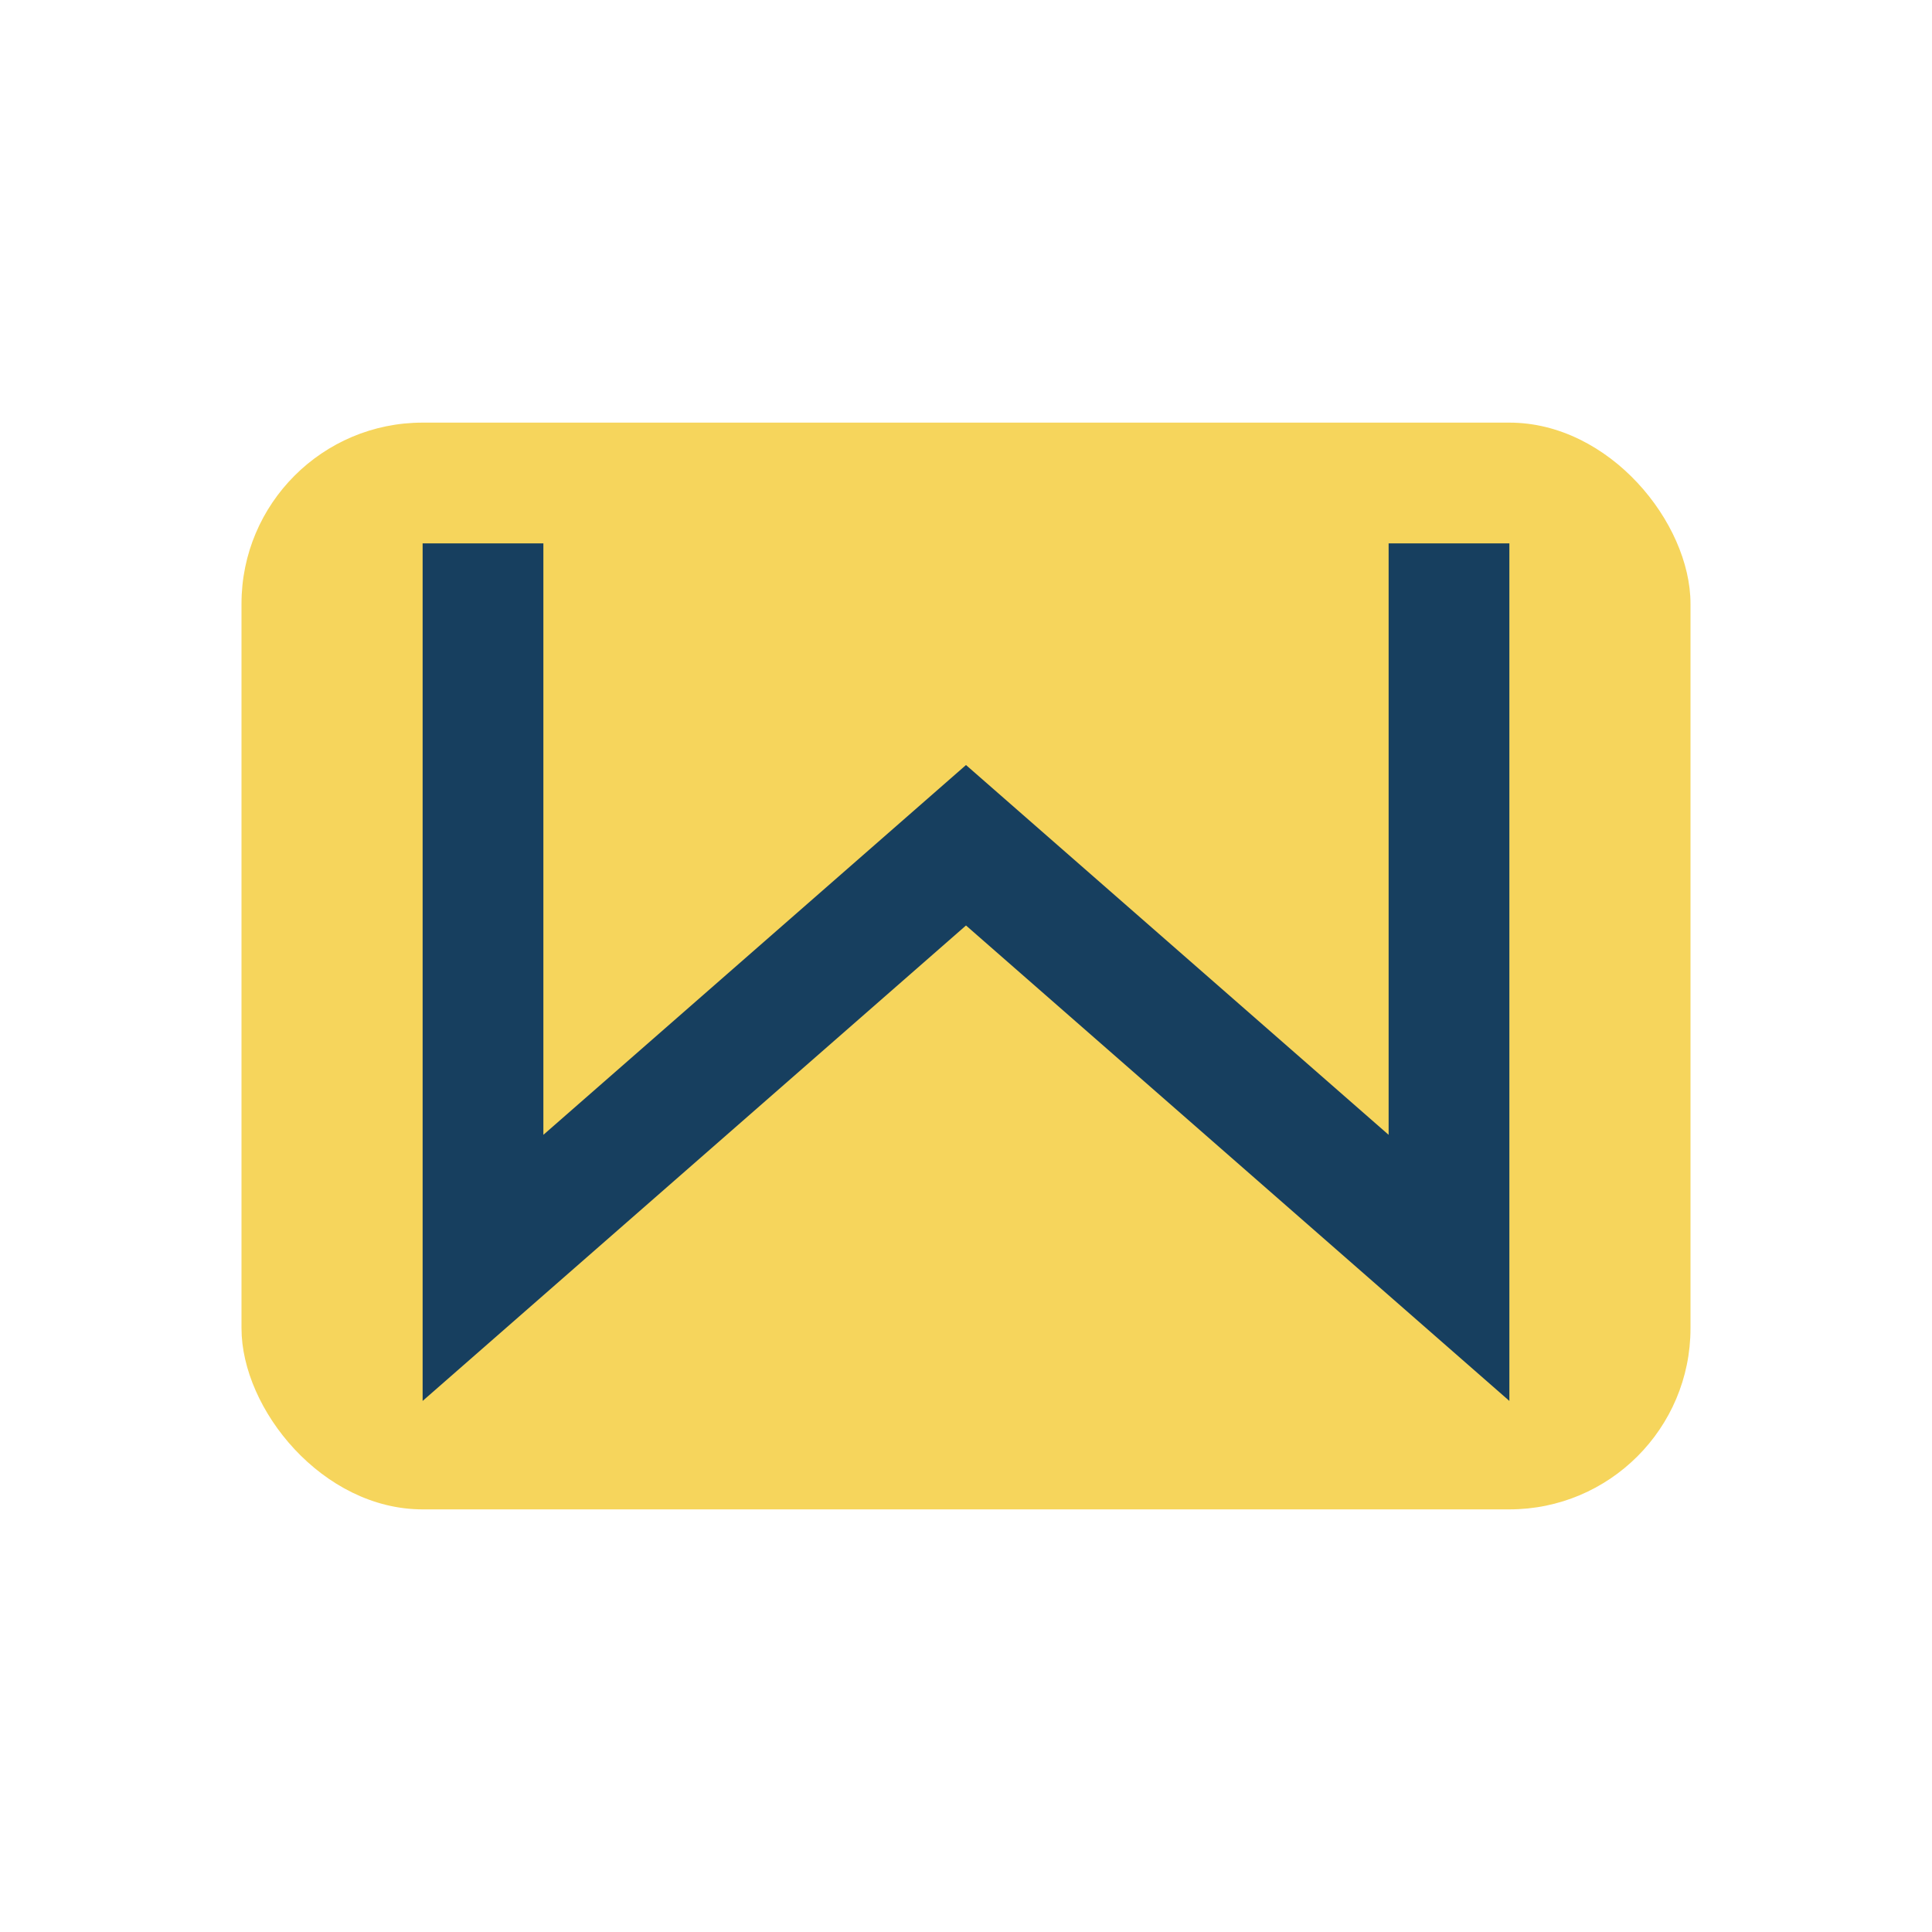
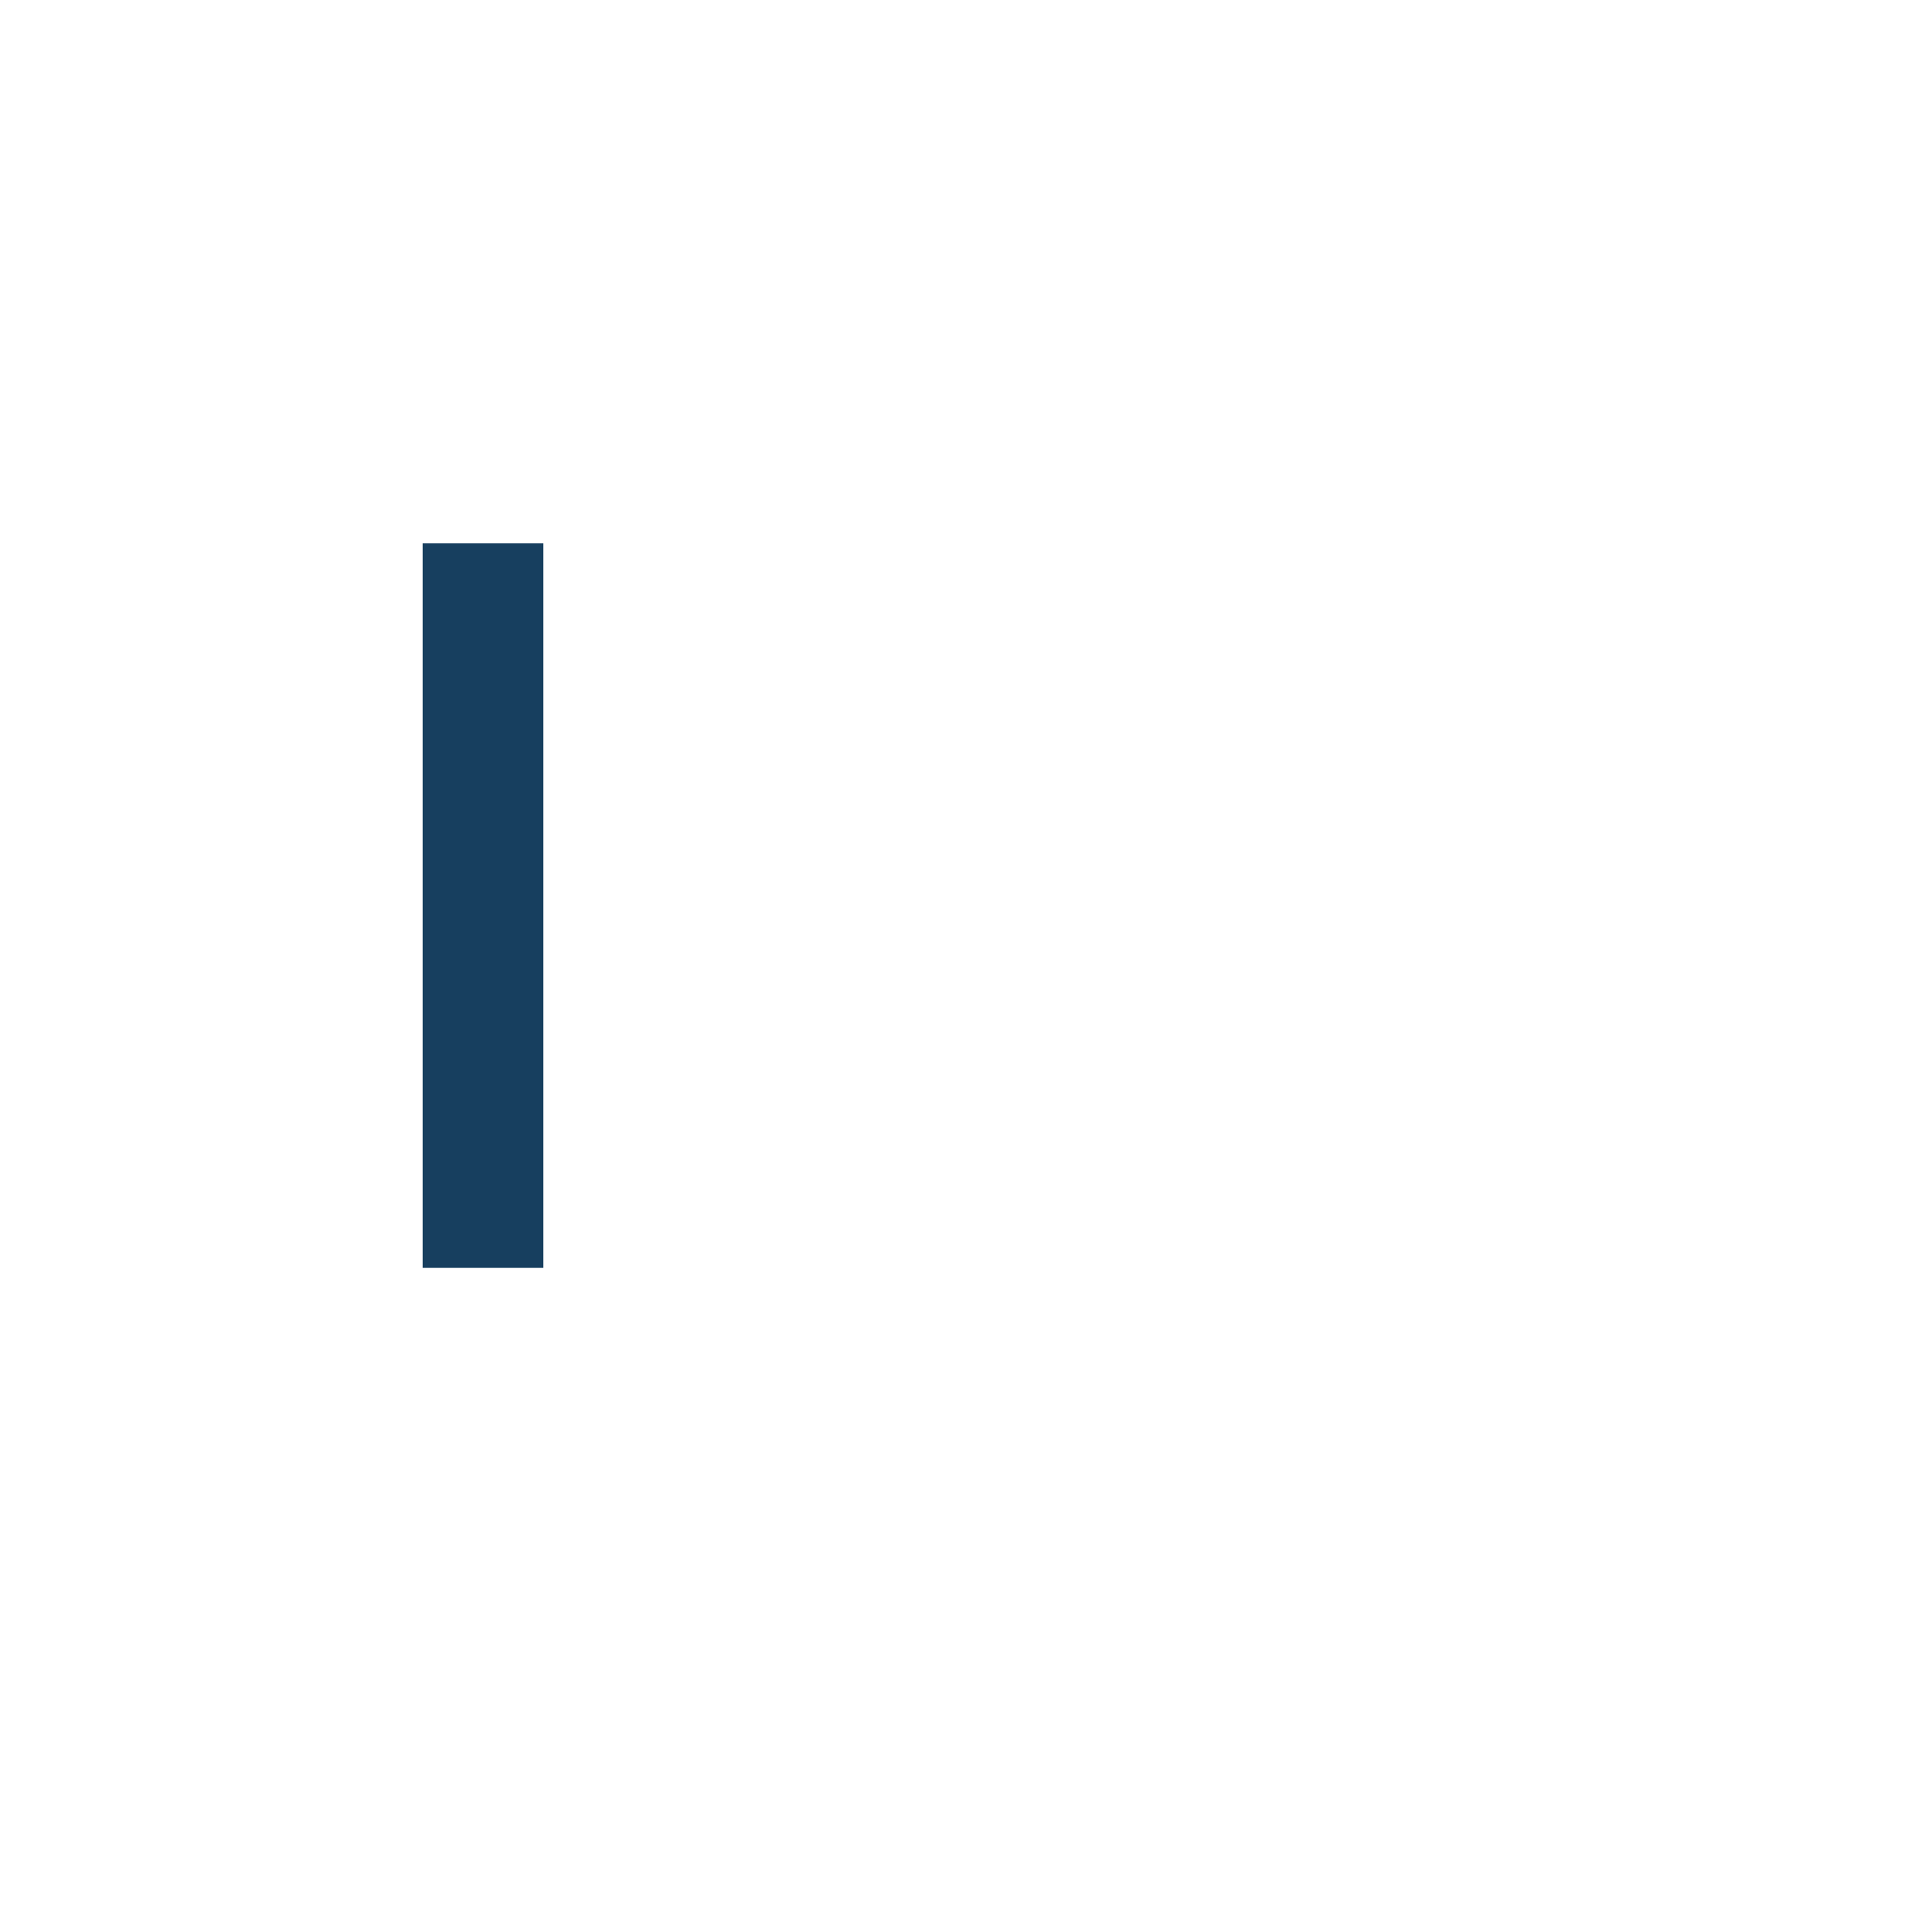
<svg xmlns="http://www.w3.org/2000/svg" width="32" height="32" viewBox="0 0 32 32">
-   <rect x="4" y="7" width="24" height="18" rx="3" fill="#F6D55C" />
-   <path d="M8 9v12l8-7 8 7V9" stroke="#173F5F" stroke-width="2" fill="none" />
+   <path d="M8 9v12V9" stroke="#173F5F" stroke-width="2" fill="none" />
</svg>